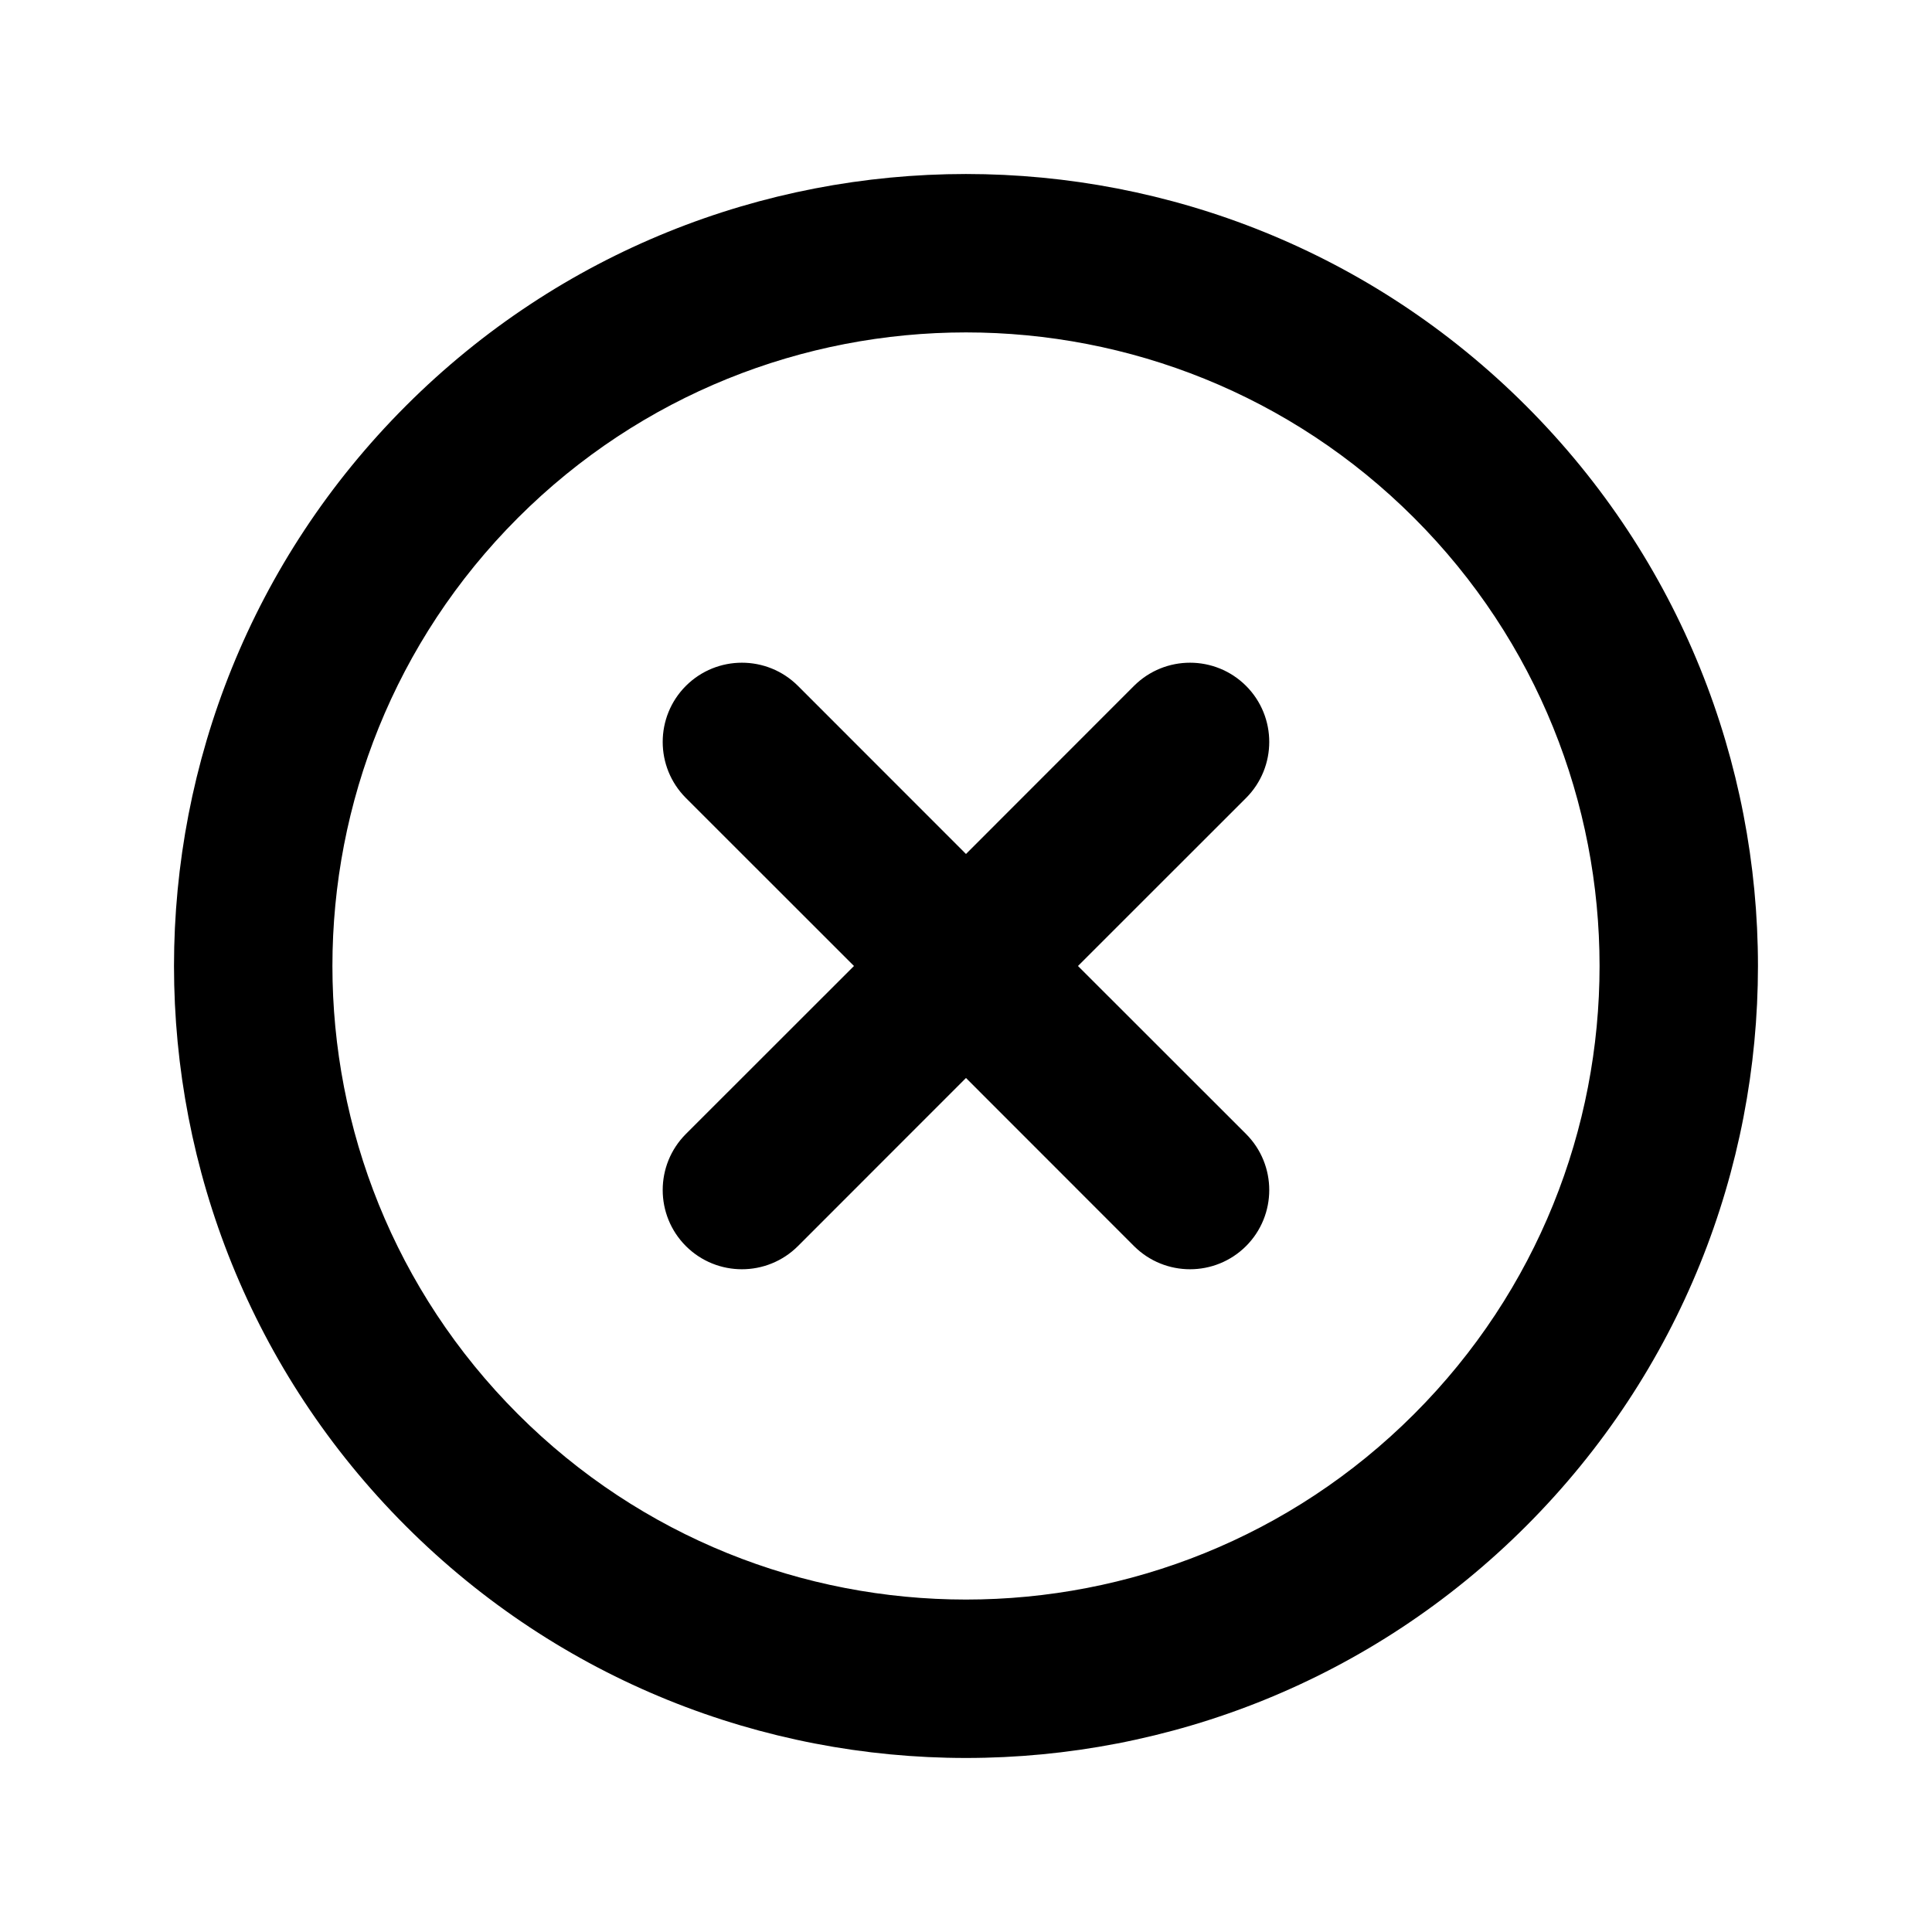
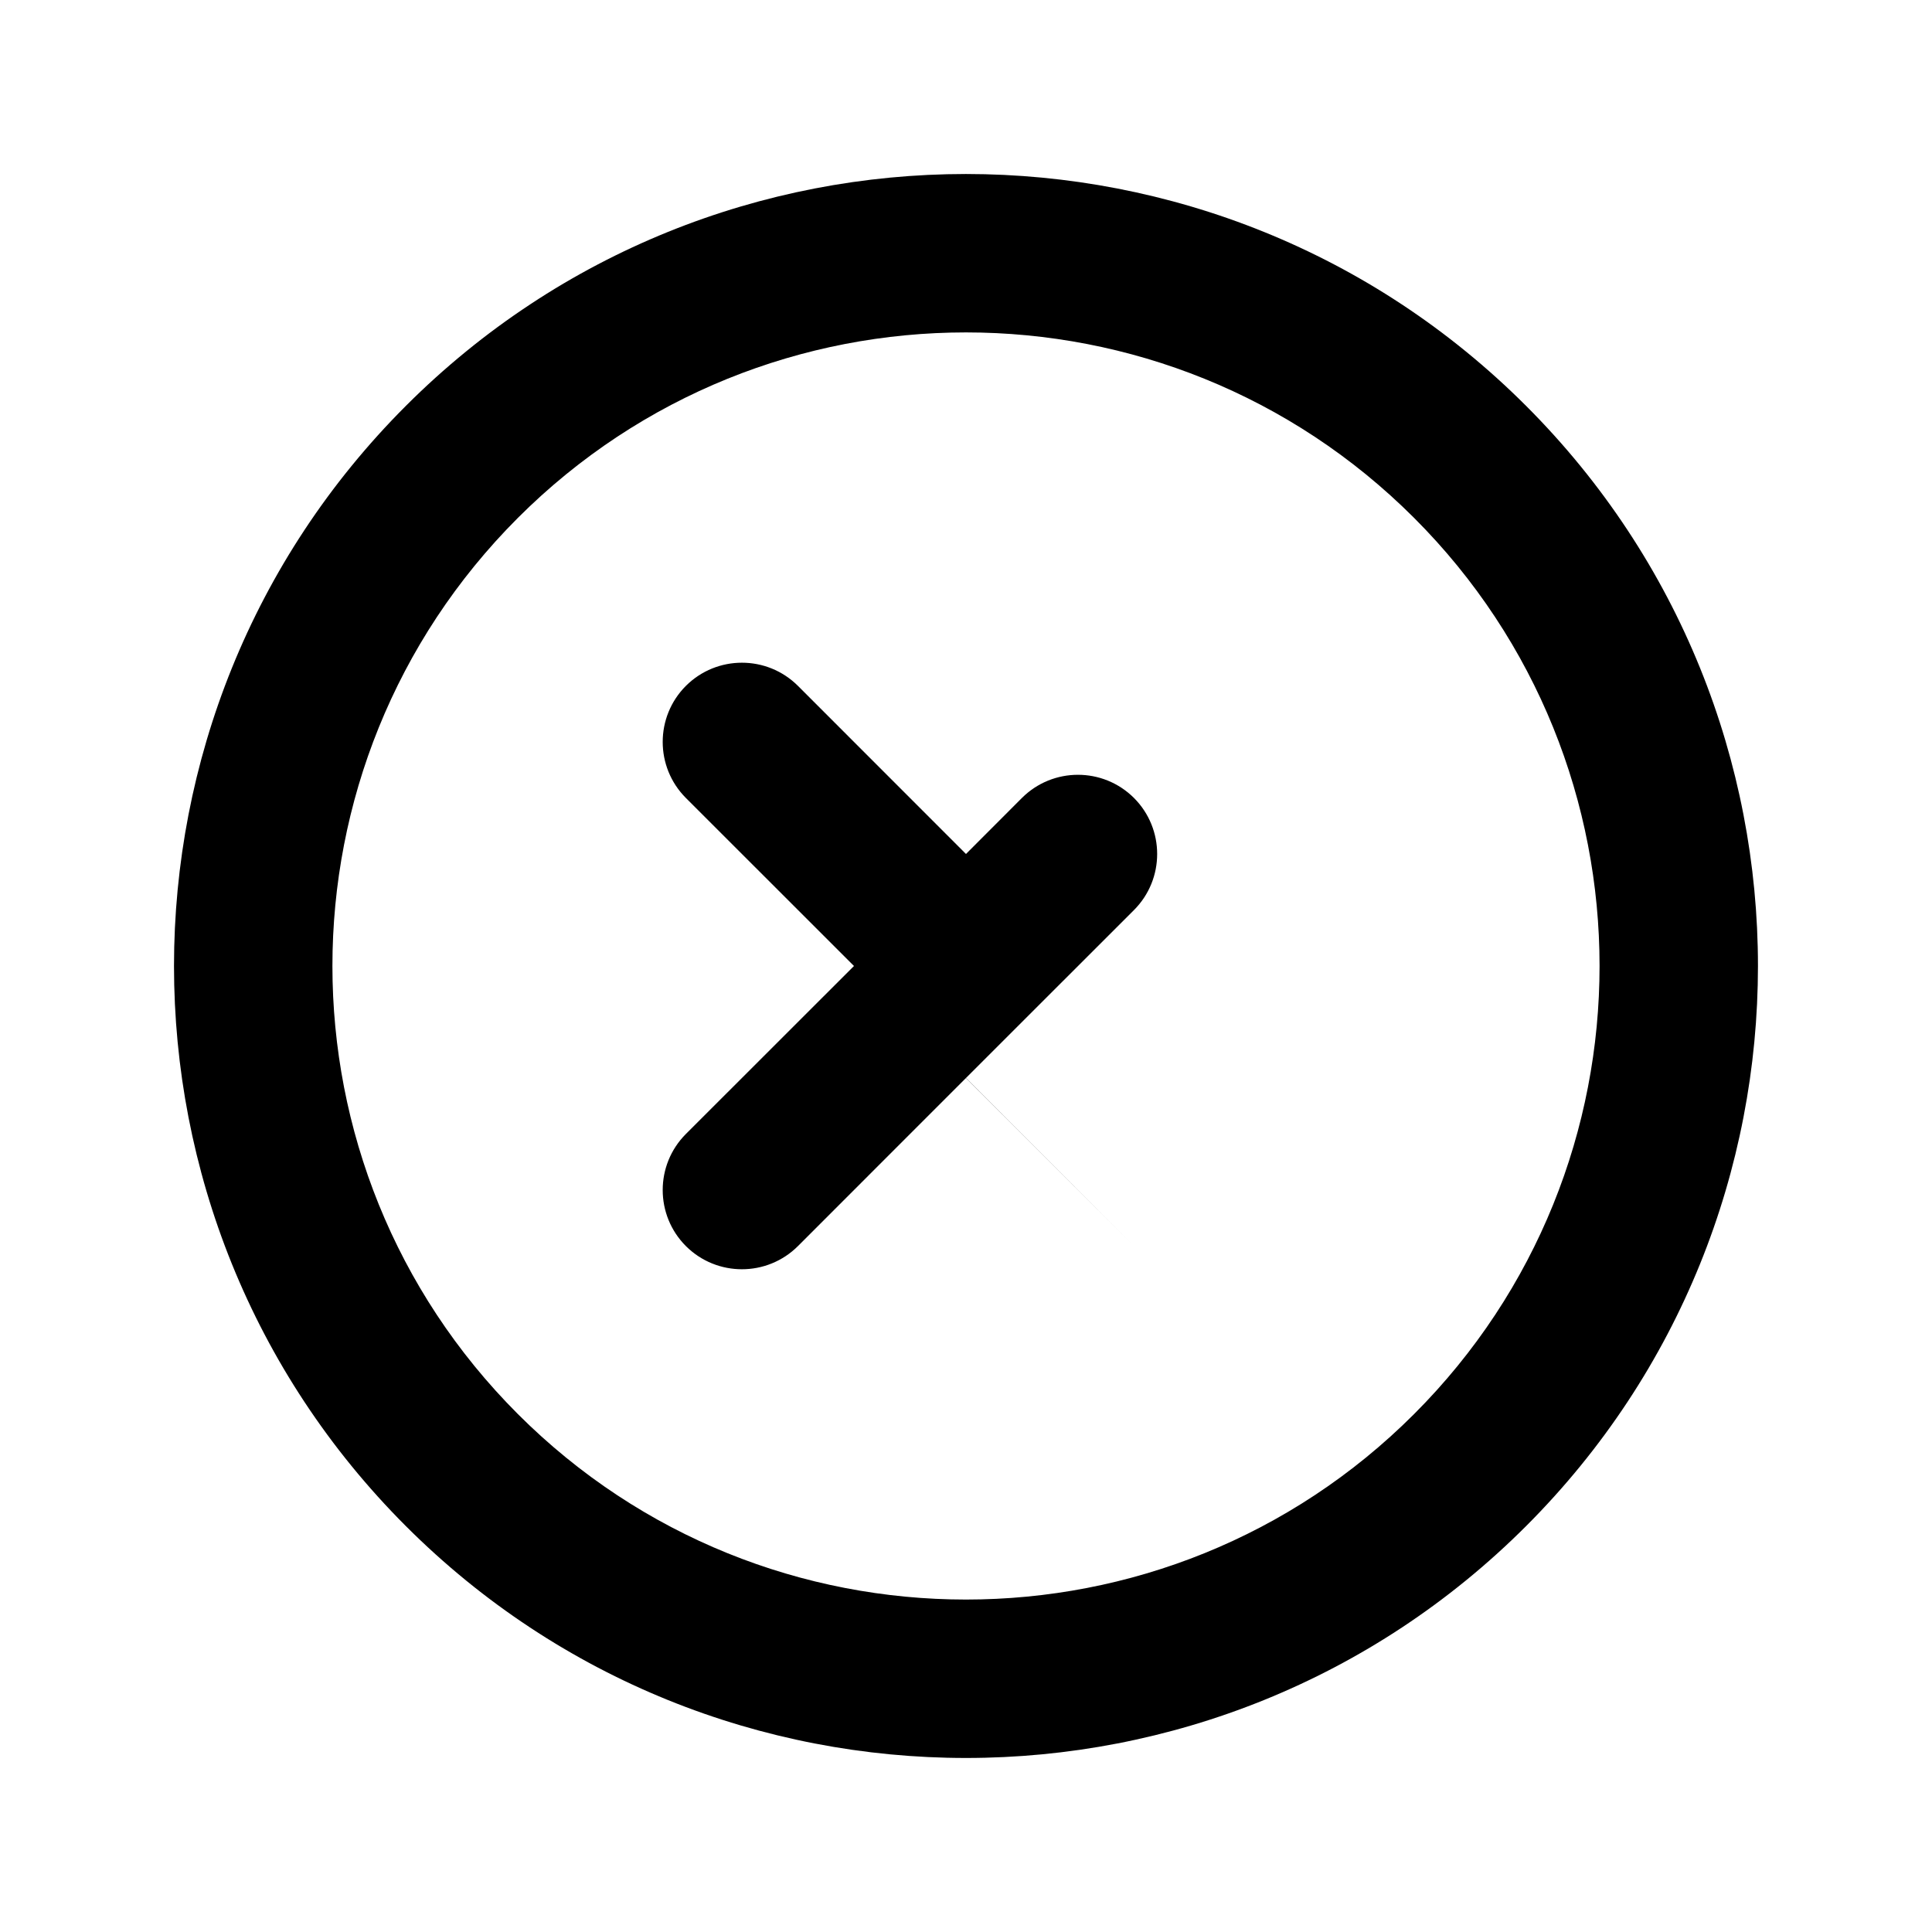
<svg xmlns="http://www.w3.org/2000/svg" fill="#000000" width="800px" height="800px" version="1.1" viewBox="144 144 512 512">
-   <path d="m548.43 251.56c-81.934-81.93-214.94-81.93-296.87 0-81.93 81.934-81.93 214.94 0 296.87 81.934 81.934 214.94 81.934 296.87 0s81.934-214.94 0-296.87zm-29.684 29.684c65.539 65.539 65.539 171.97 0 237.5-65.535 65.539-171.96 65.539-237.5 0-65.535-65.535-65.535-171.96 0-237.5 65.539-65.535 171.97-65.535 237.5 0zm-118.75 89.07-44.527-44.547c-8.207-8.188-21.496-8.188-29.703 0-8.188 8.207-8.188 21.496 0 29.703l44.547 44.527-44.547 44.523c-8.188 8.207-8.188 21.496 0 29.703 8.207 8.188 21.496 8.188 29.703 0l44.527-44.547 44.523 44.547c8.207 8.188 21.496 8.188 29.703 0 8.188-8.207 8.188-21.496 0-29.703l-44.547-44.523 44.547-44.527c8.188-8.207 8.188-21.496 0-29.703-8.207-8.188-21.496-8.188-29.703 0z" fill-rule="evenodd" />
+   <path d="m548.43 251.56c-81.934-81.93-214.94-81.93-296.87 0-81.93 81.934-81.93 214.94 0 296.87 81.934 81.934 214.94 81.934 296.87 0s81.934-214.94 0-296.87zm-29.684 29.684c65.539 65.539 65.539 171.97 0 237.5-65.535 65.539-171.96 65.539-237.5 0-65.535-65.535-65.535-171.96 0-237.5 65.539-65.535 171.97-65.535 237.5 0zm-118.75 89.07-44.527-44.547c-8.207-8.188-21.496-8.188-29.703 0-8.188 8.207-8.188 21.496 0 29.703l44.547 44.527-44.547 44.523c-8.188 8.207-8.188 21.496 0 29.703 8.207 8.188 21.496 8.188 29.703 0l44.527-44.547 44.523 44.547l-44.547-44.523 44.547-44.527c8.188-8.207 8.188-21.496 0-29.703-8.207-8.188-21.496-8.188-29.703 0z" fill-rule="evenodd" />
</svg>